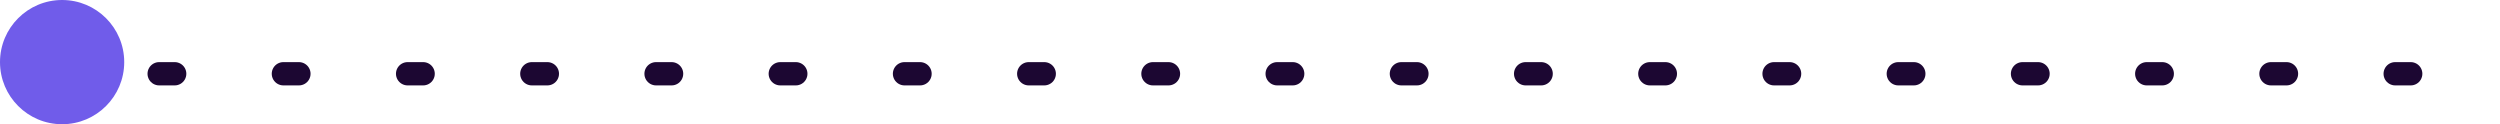
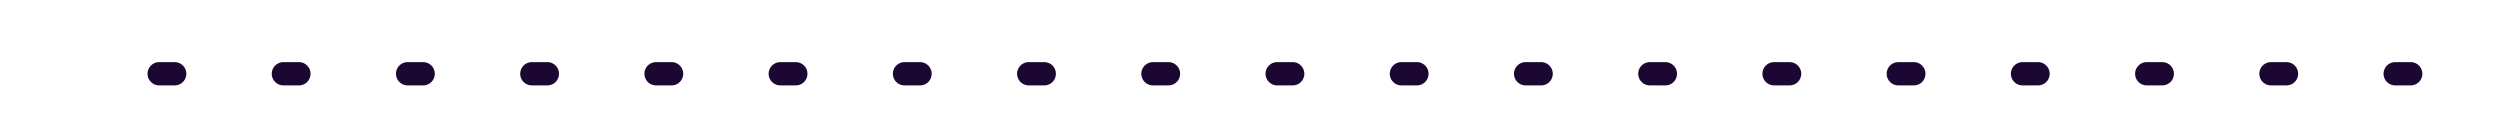
<svg xmlns="http://www.w3.org/2000/svg" width="161" height="8" viewBox="0 0 161 8" fill="none">
  <line x1="195.25" y1="4.75" x2="6.75" y2="4.75" stroke="#1C0732" stroke-width="1.5" stroke-linecap="round" stroke-linejoin="round" stroke-dasharray="1 7" />
-   <circle r="4" transform="matrix(1 0 0 -1 4 4)" fill="#705CEA" />
</svg>